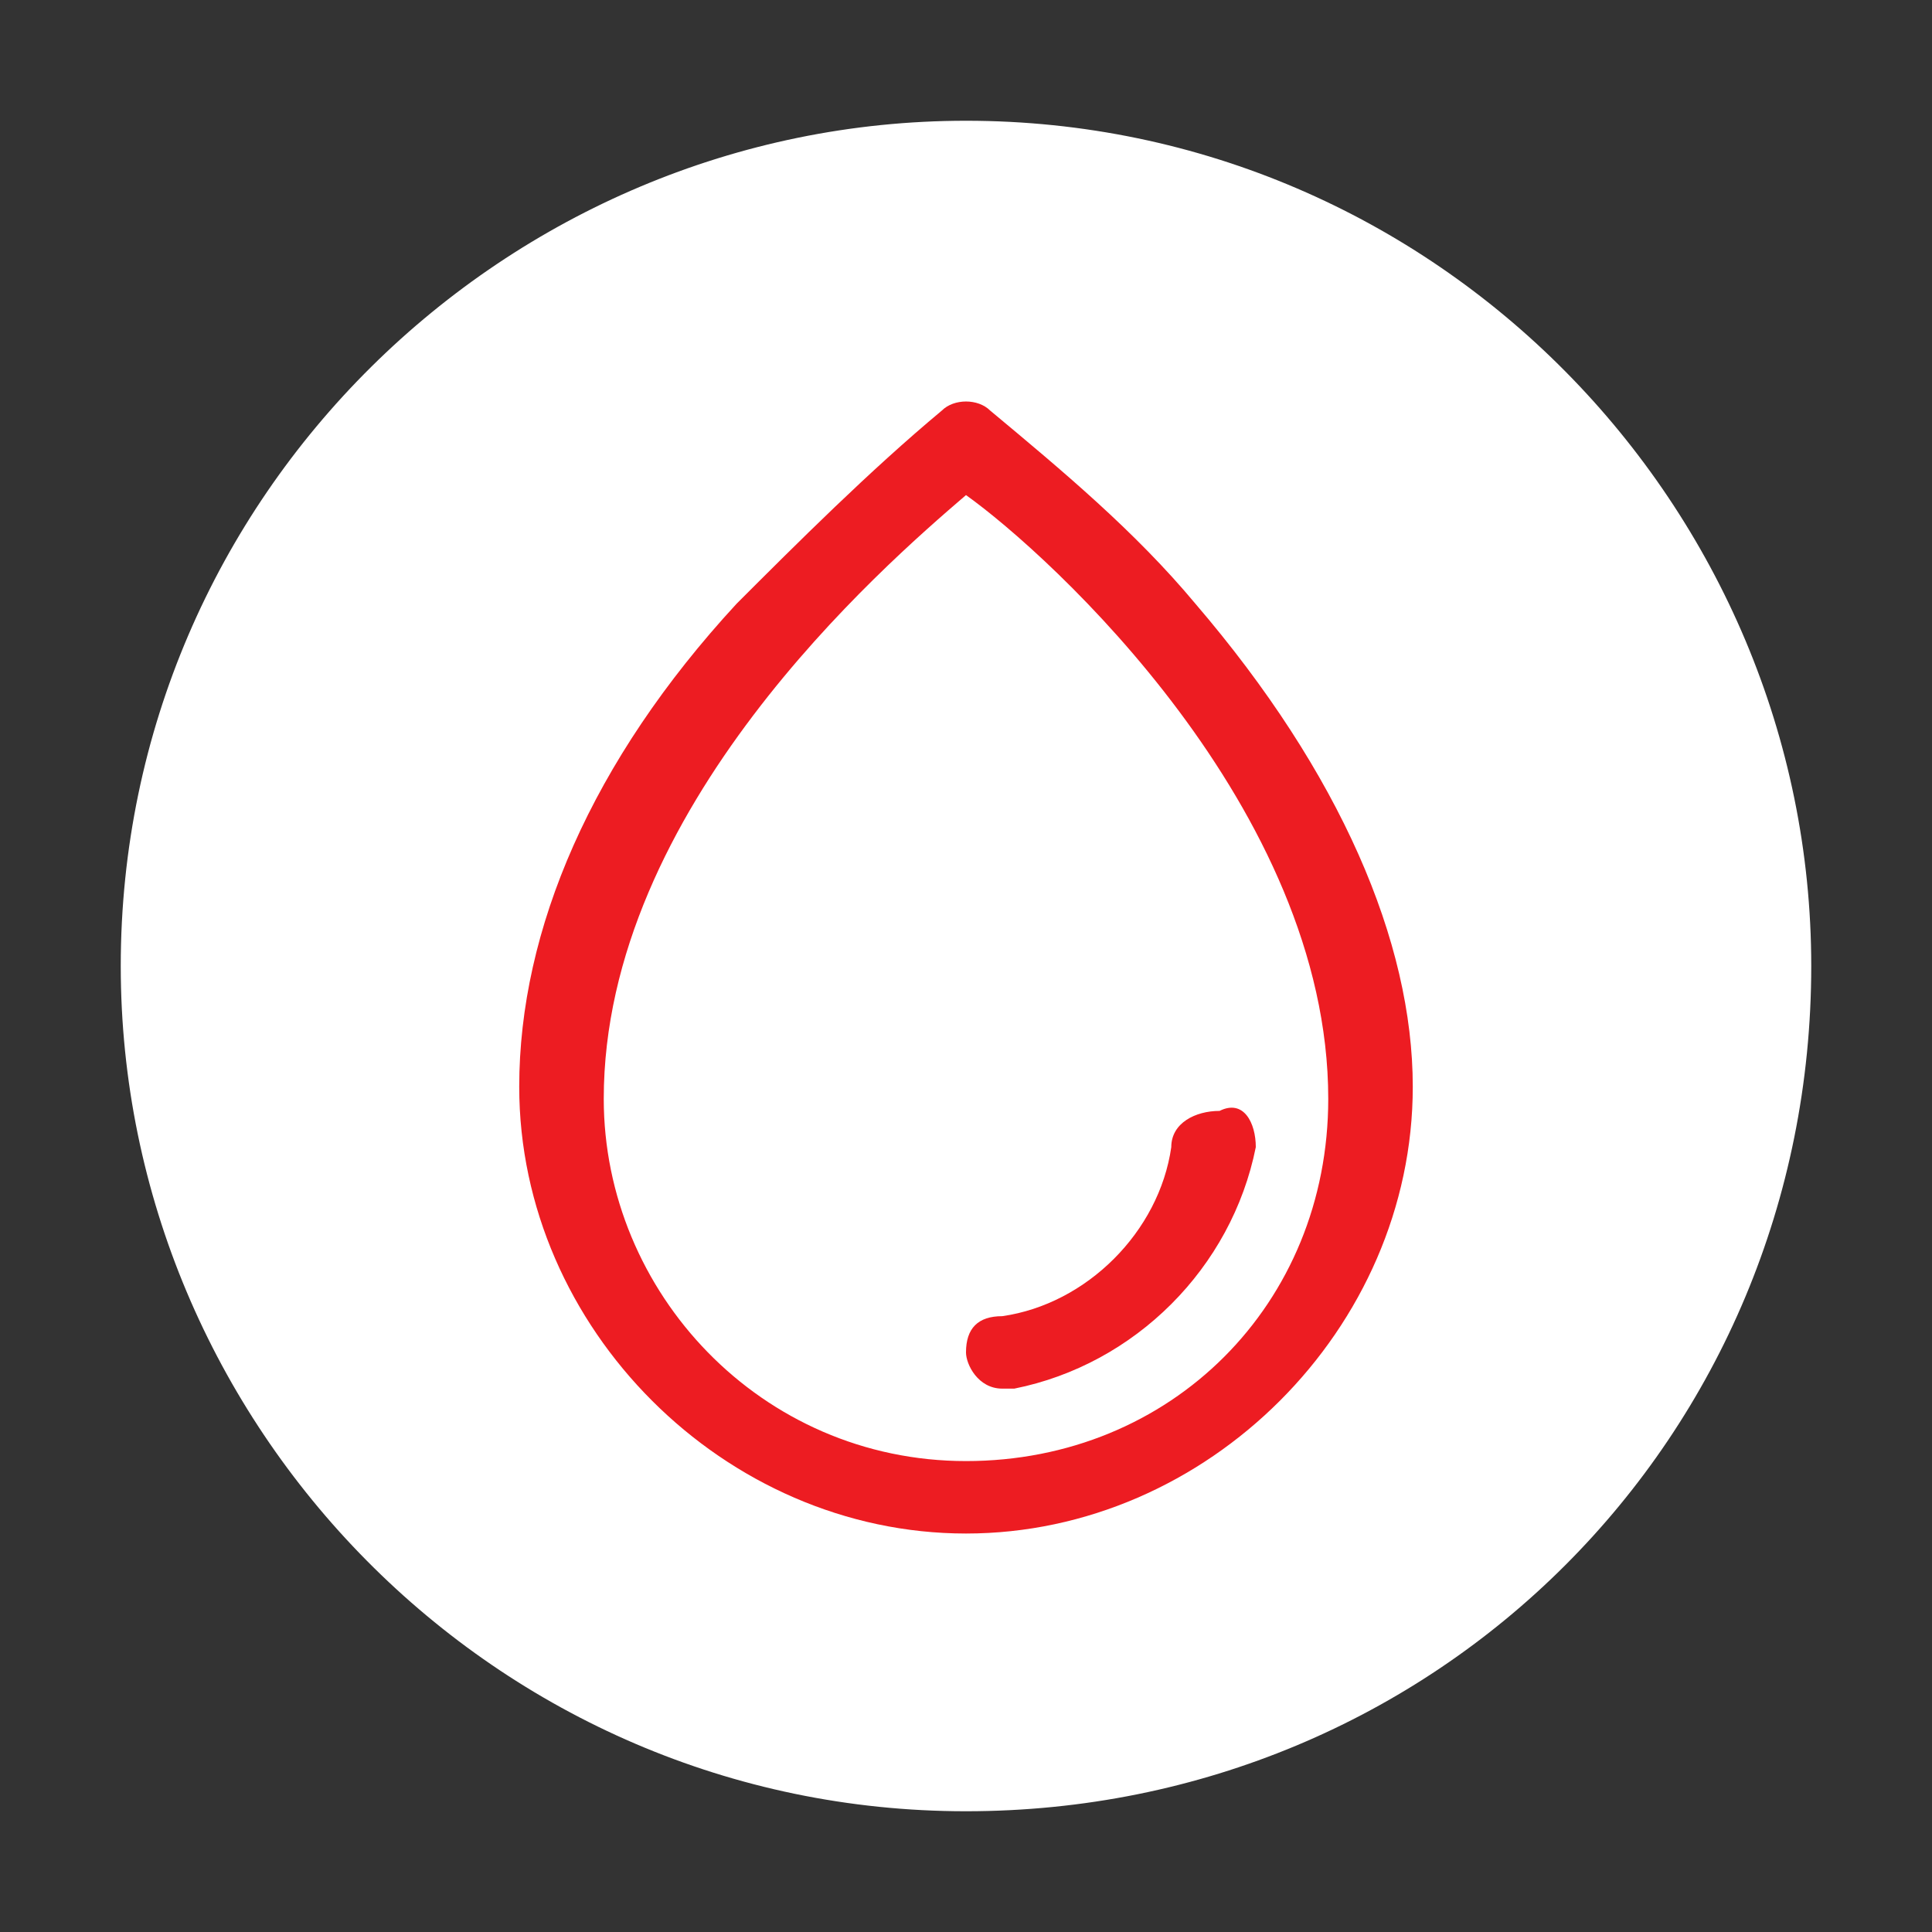
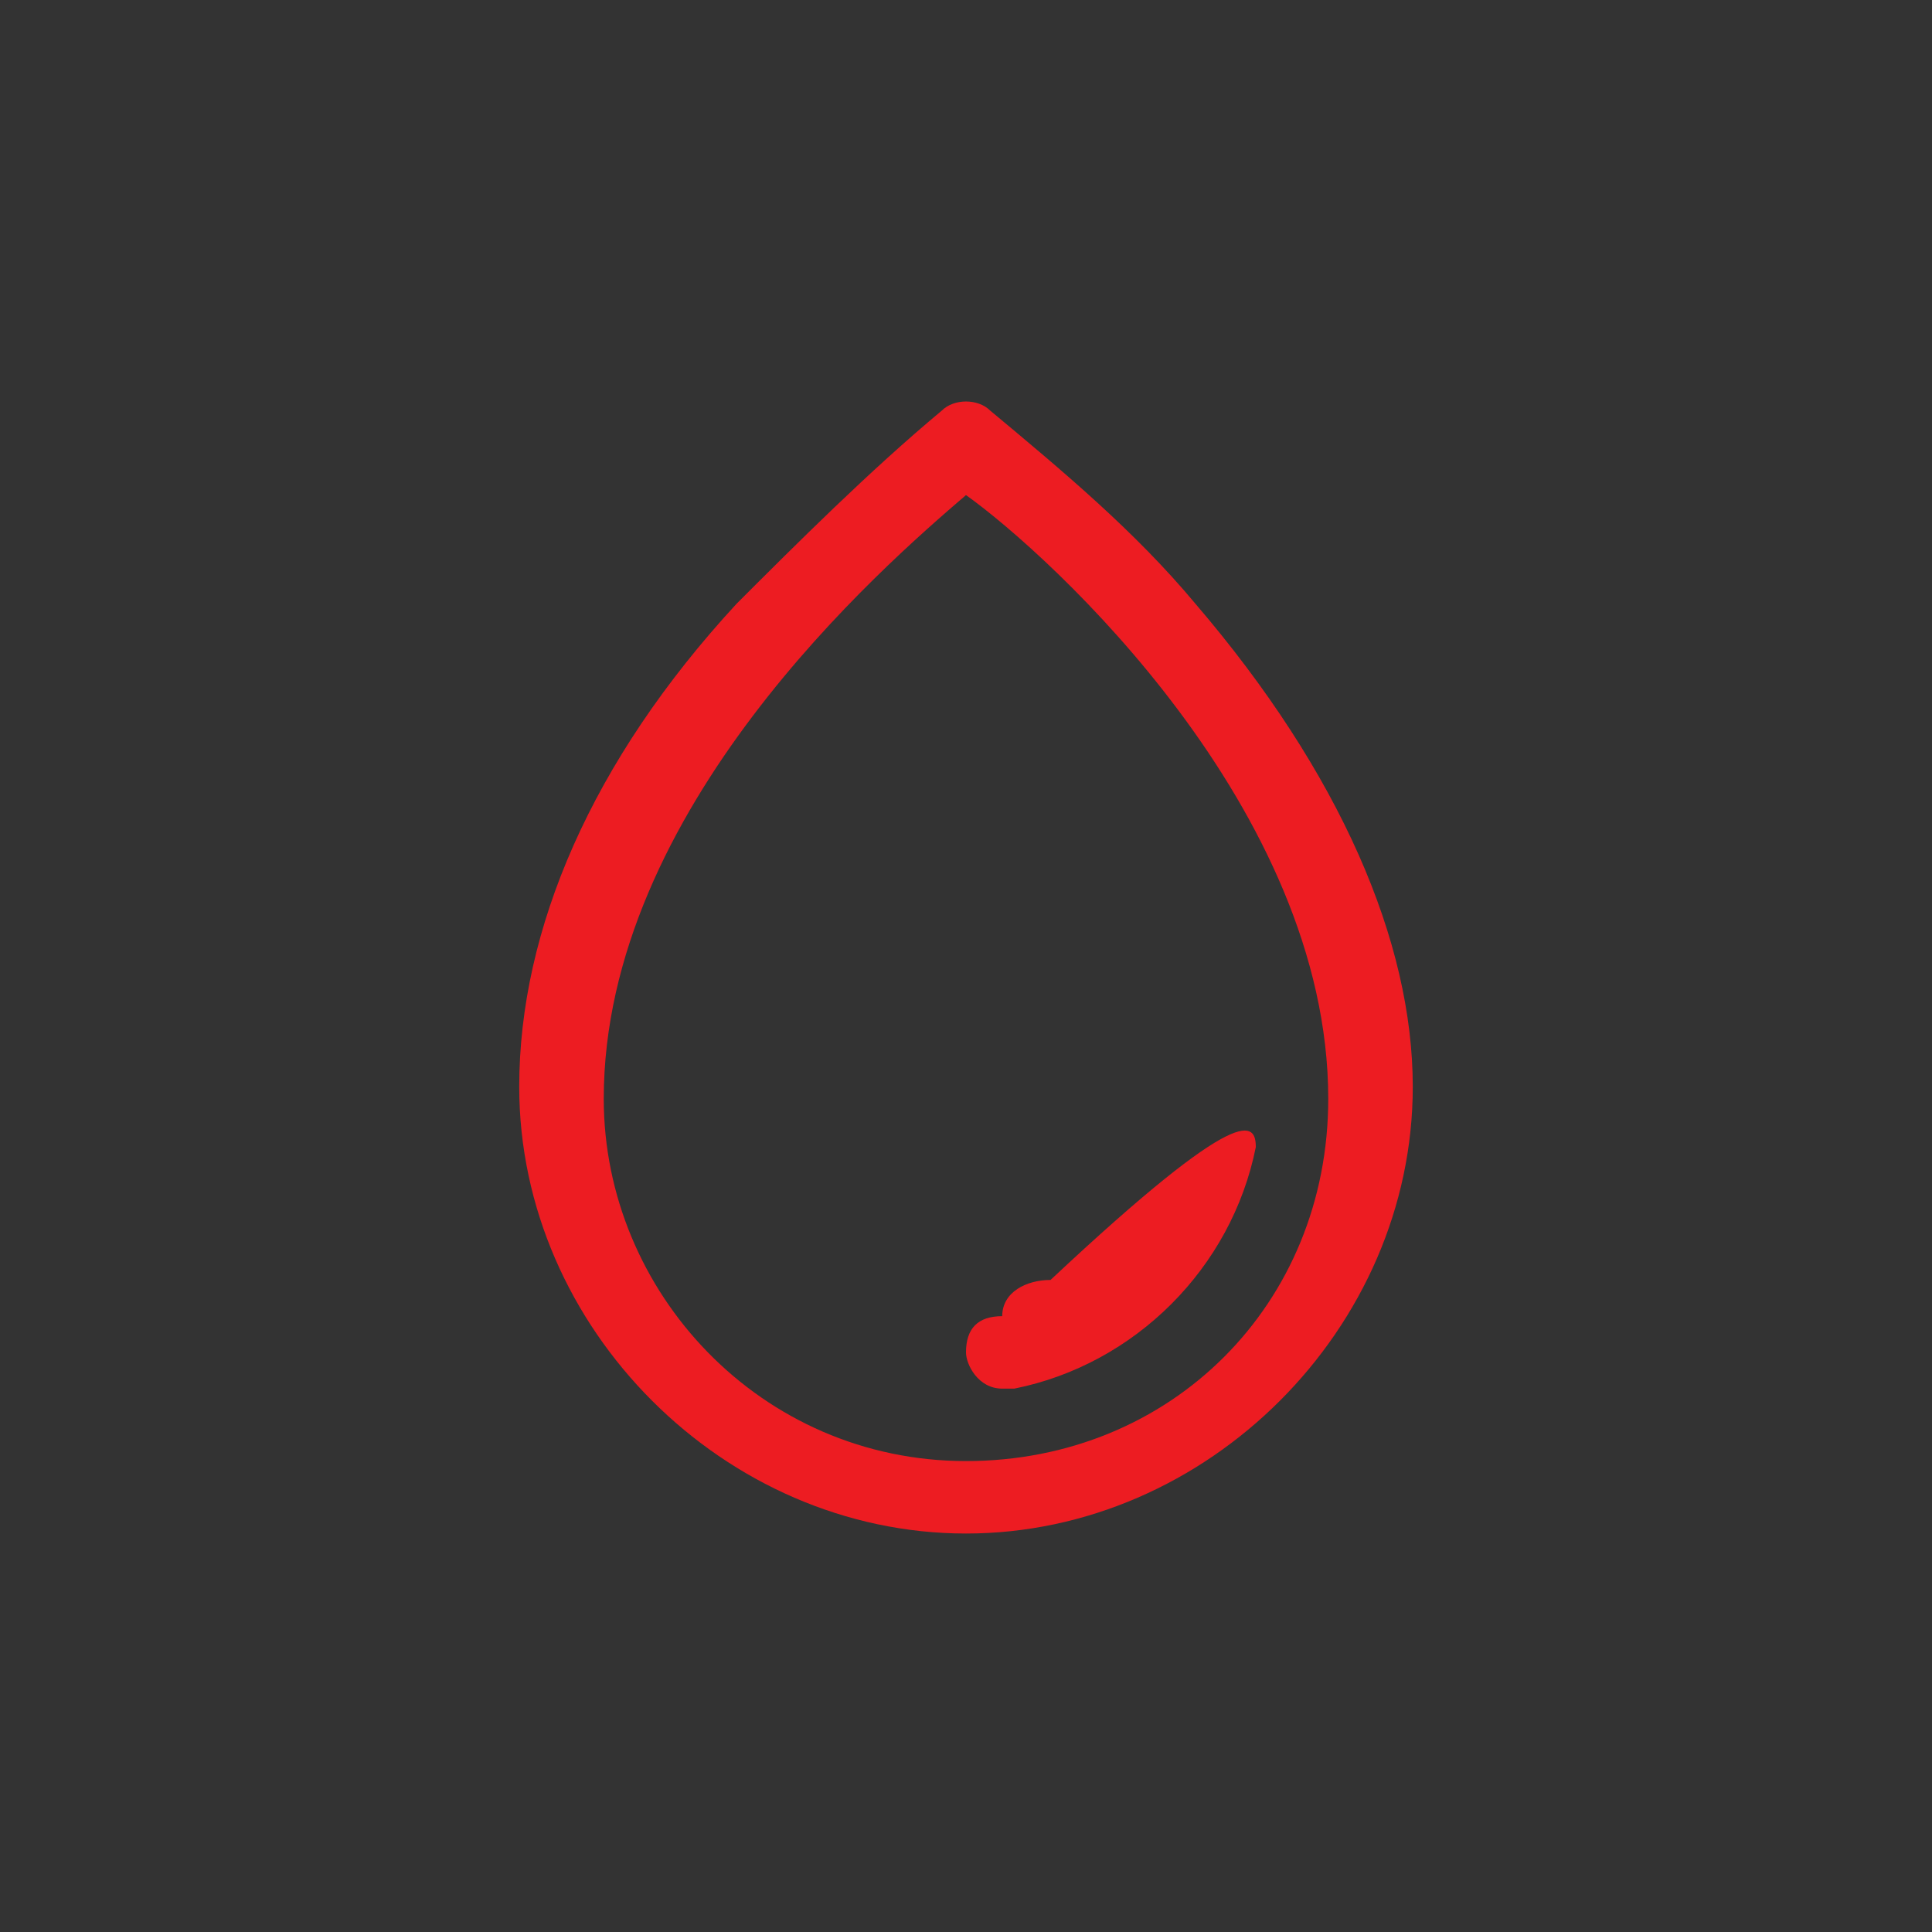
<svg xmlns="http://www.w3.org/2000/svg" version="1.1" id="Ebene_1" x="0px" y="0px" viewBox="0 0 16 16" style="enable-background:new 0 0 16 16;" xml:space="preserve">
  <rect x="0" y="0" width="16" height="16" fill="#333333" stroke="none" />
  <style type="text/css">
	.frisch-badge-rot-bg{fill:#FFFFFF;}
	.frisch-badge-rot{fill:#ED1C22;}
</style>
-   <path class="frisch-badge-rot-bg" d="M8,15L8,15c-3.9,0-7-3.2-7-7v0c0-3.9,3.2-7,7-7h0c3.9,0,7,3.2,7,7v0C15,11.9,11.9,15,8,15z" />
-   <path class="frisch-badge-rot" d="M9.9,5C9.4,4.4,8.8,3.9,8.2,3.4c-0.1-0.1-0.3-0.1-0.4,0C7.2,3.9,6.6,4.5,6.1,5c-1.2,1.3-1.8,2.7-1.8,4  c0,2,1.7,3.7,3.7,3.7s3.7-1.7,3.7-3.7C11.7,7.8,11.1,6.4,9.9,5z M8,12.1c-1.7,0-3-1.4-3-3c0-2.4,2.3-4.4,3-5c0.7,0.5,3,2.6,3,5  C11,10.8,9.7,12.1,8,12.1z M10.4,9.5c-0.2,1-1,1.8-2,2c0,0,0,0-0.1,0c-0.2,0-0.3-0.2-0.3-0.3c0-0.2,0.1-0.3,0.3-0.3  c0.7-0.1,1.3-0.7,1.4-1.4c0-0.2,0.2-0.3,0.4-0.3C10.3,9.1,10.4,9.3,10.4,9.5L10.4,9.5z" />
+   <path class="frisch-badge-rot" d="M9.9,5C9.4,4.4,8.8,3.9,8.2,3.4c-0.1-0.1-0.3-0.1-0.4,0C7.2,3.9,6.6,4.5,6.1,5c-1.2,1.3-1.8,2.7-1.8,4  c0,2,1.7,3.7,3.7,3.7s3.7-1.7,3.7-3.7C11.7,7.8,11.1,6.4,9.9,5z M8,12.1c-1.7,0-3-1.4-3-3c0-2.4,2.3-4.4,3-5c0.7,0.5,3,2.6,3,5  C11,10.8,9.7,12.1,8,12.1z M10.4,9.5c-0.2,1-1,1.8-2,2c0,0,0,0-0.1,0c-0.2,0-0.3-0.2-0.3-0.3c0-0.2,0.1-0.3,0.3-0.3  c0-0.2,0.2-0.3,0.4-0.3C10.3,9.1,10.4,9.3,10.4,9.5L10.4,9.5z" />
</svg>